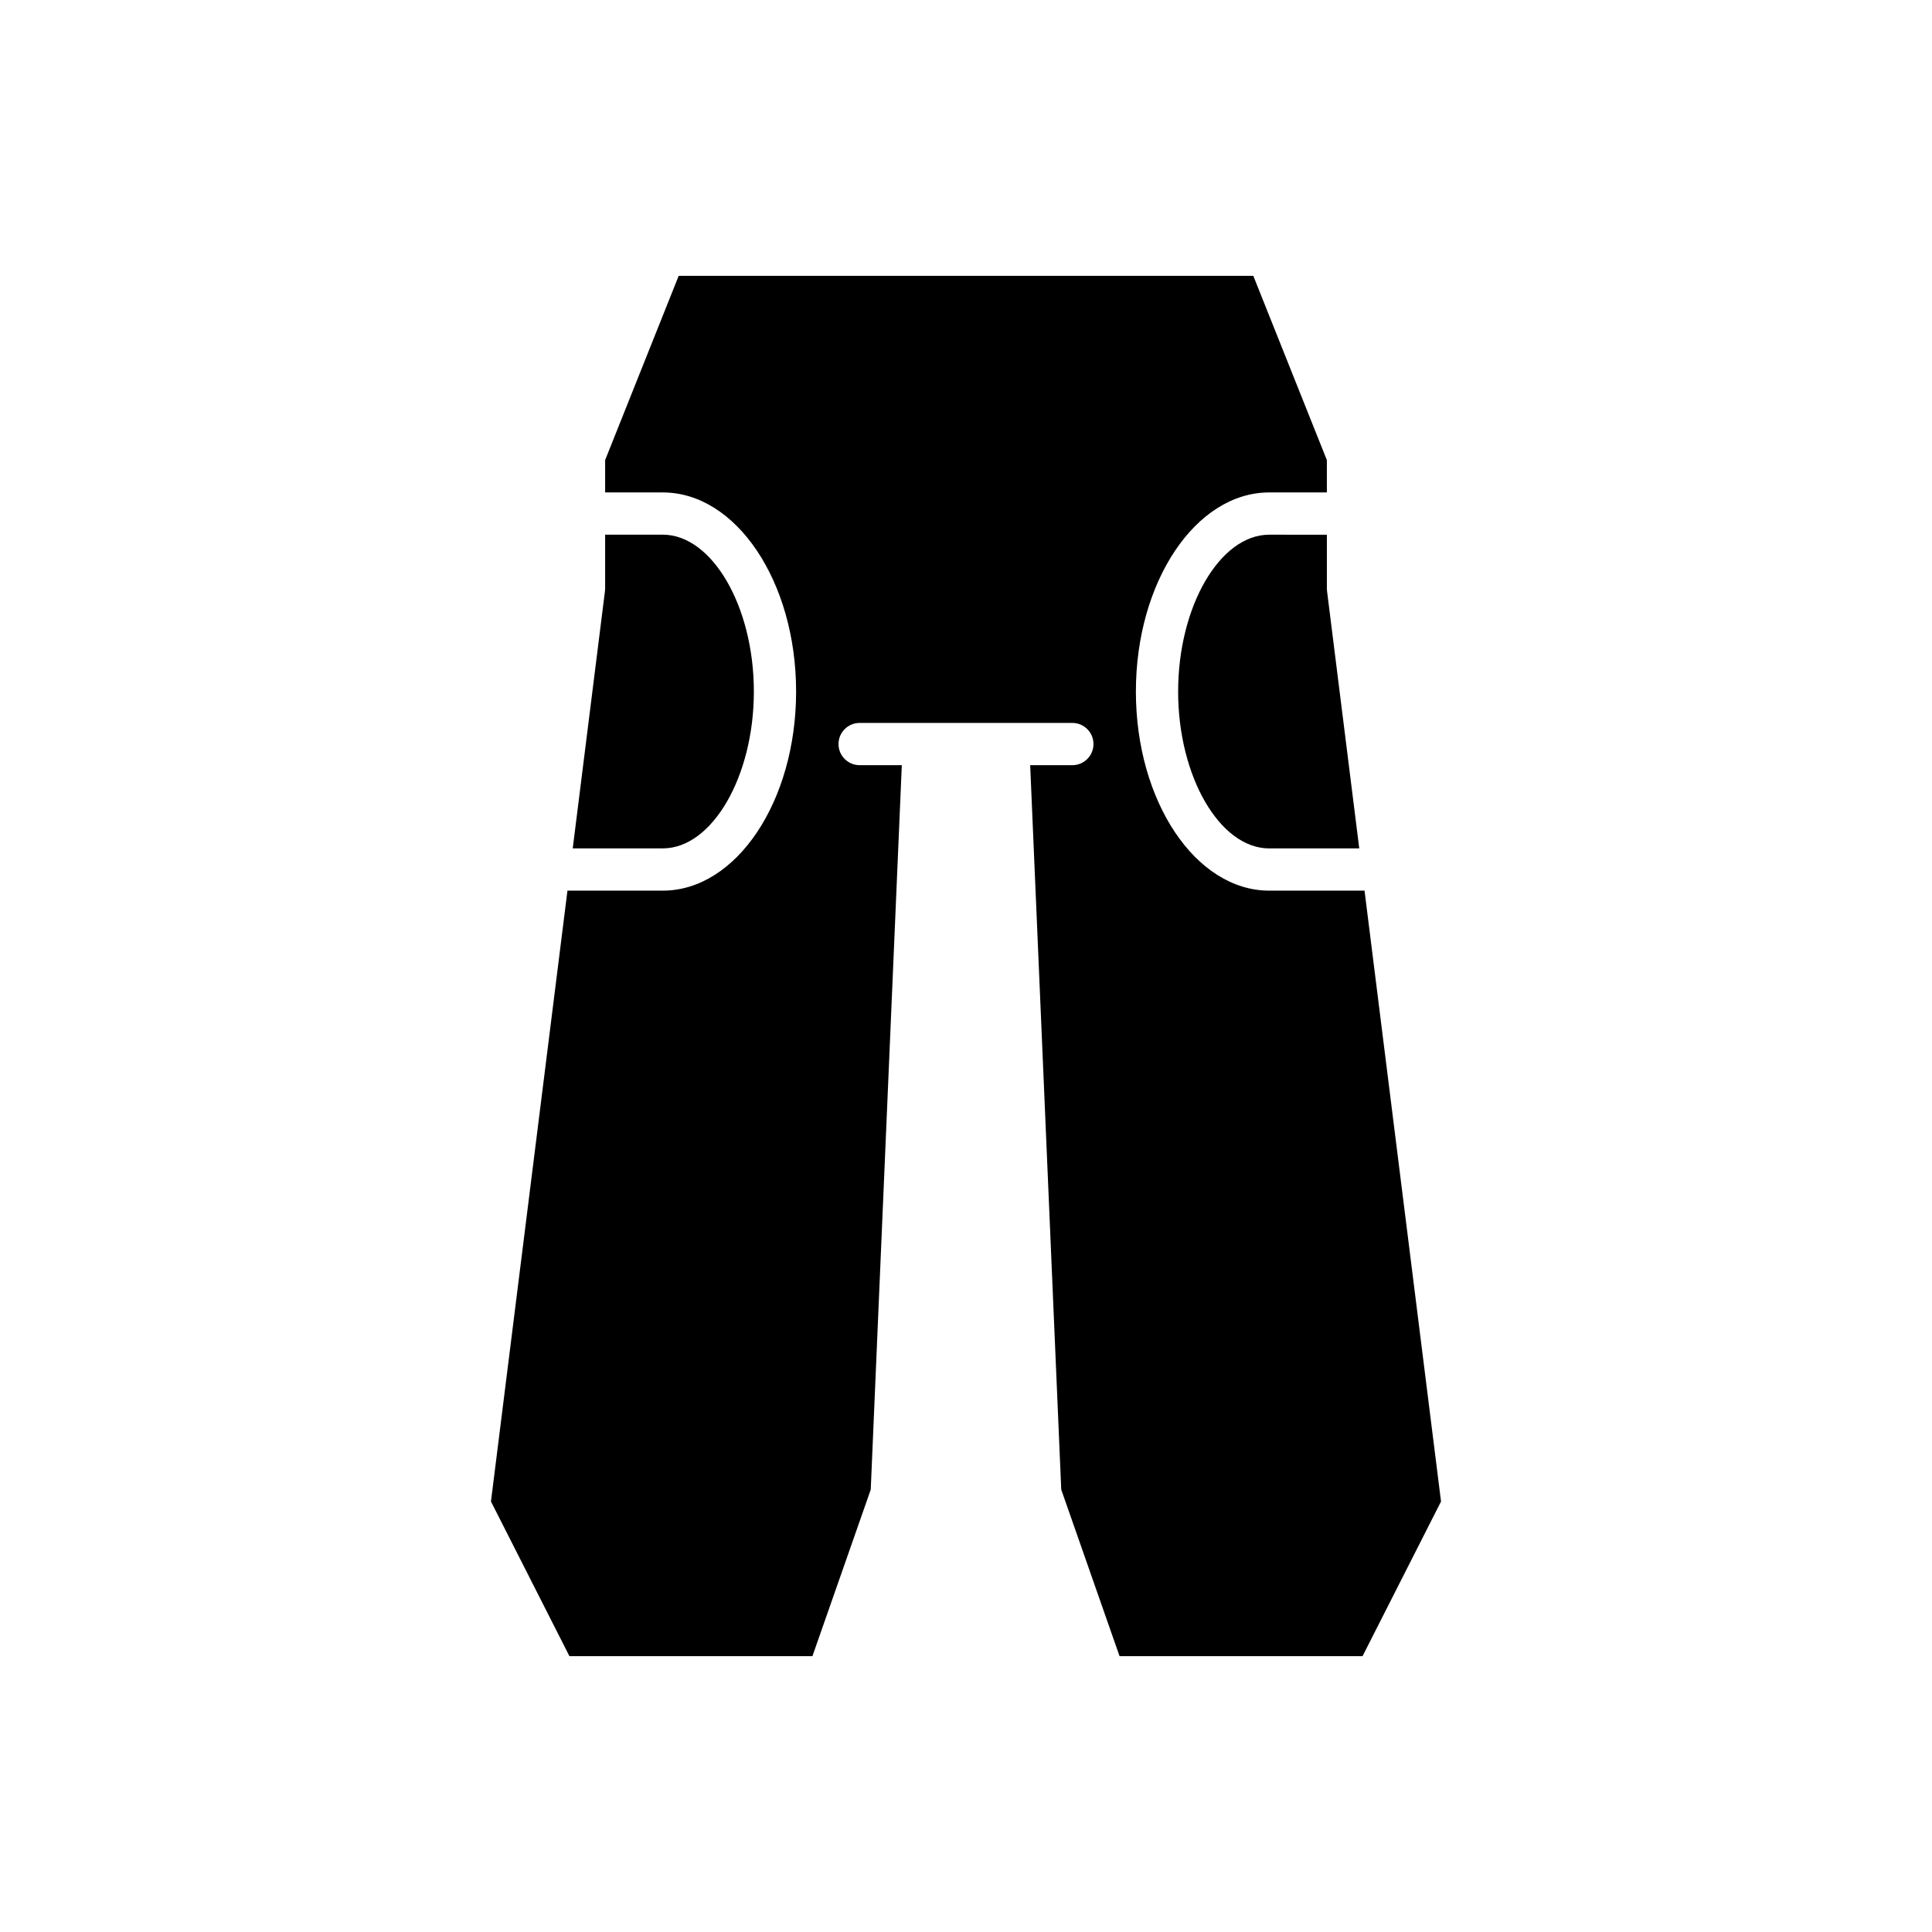
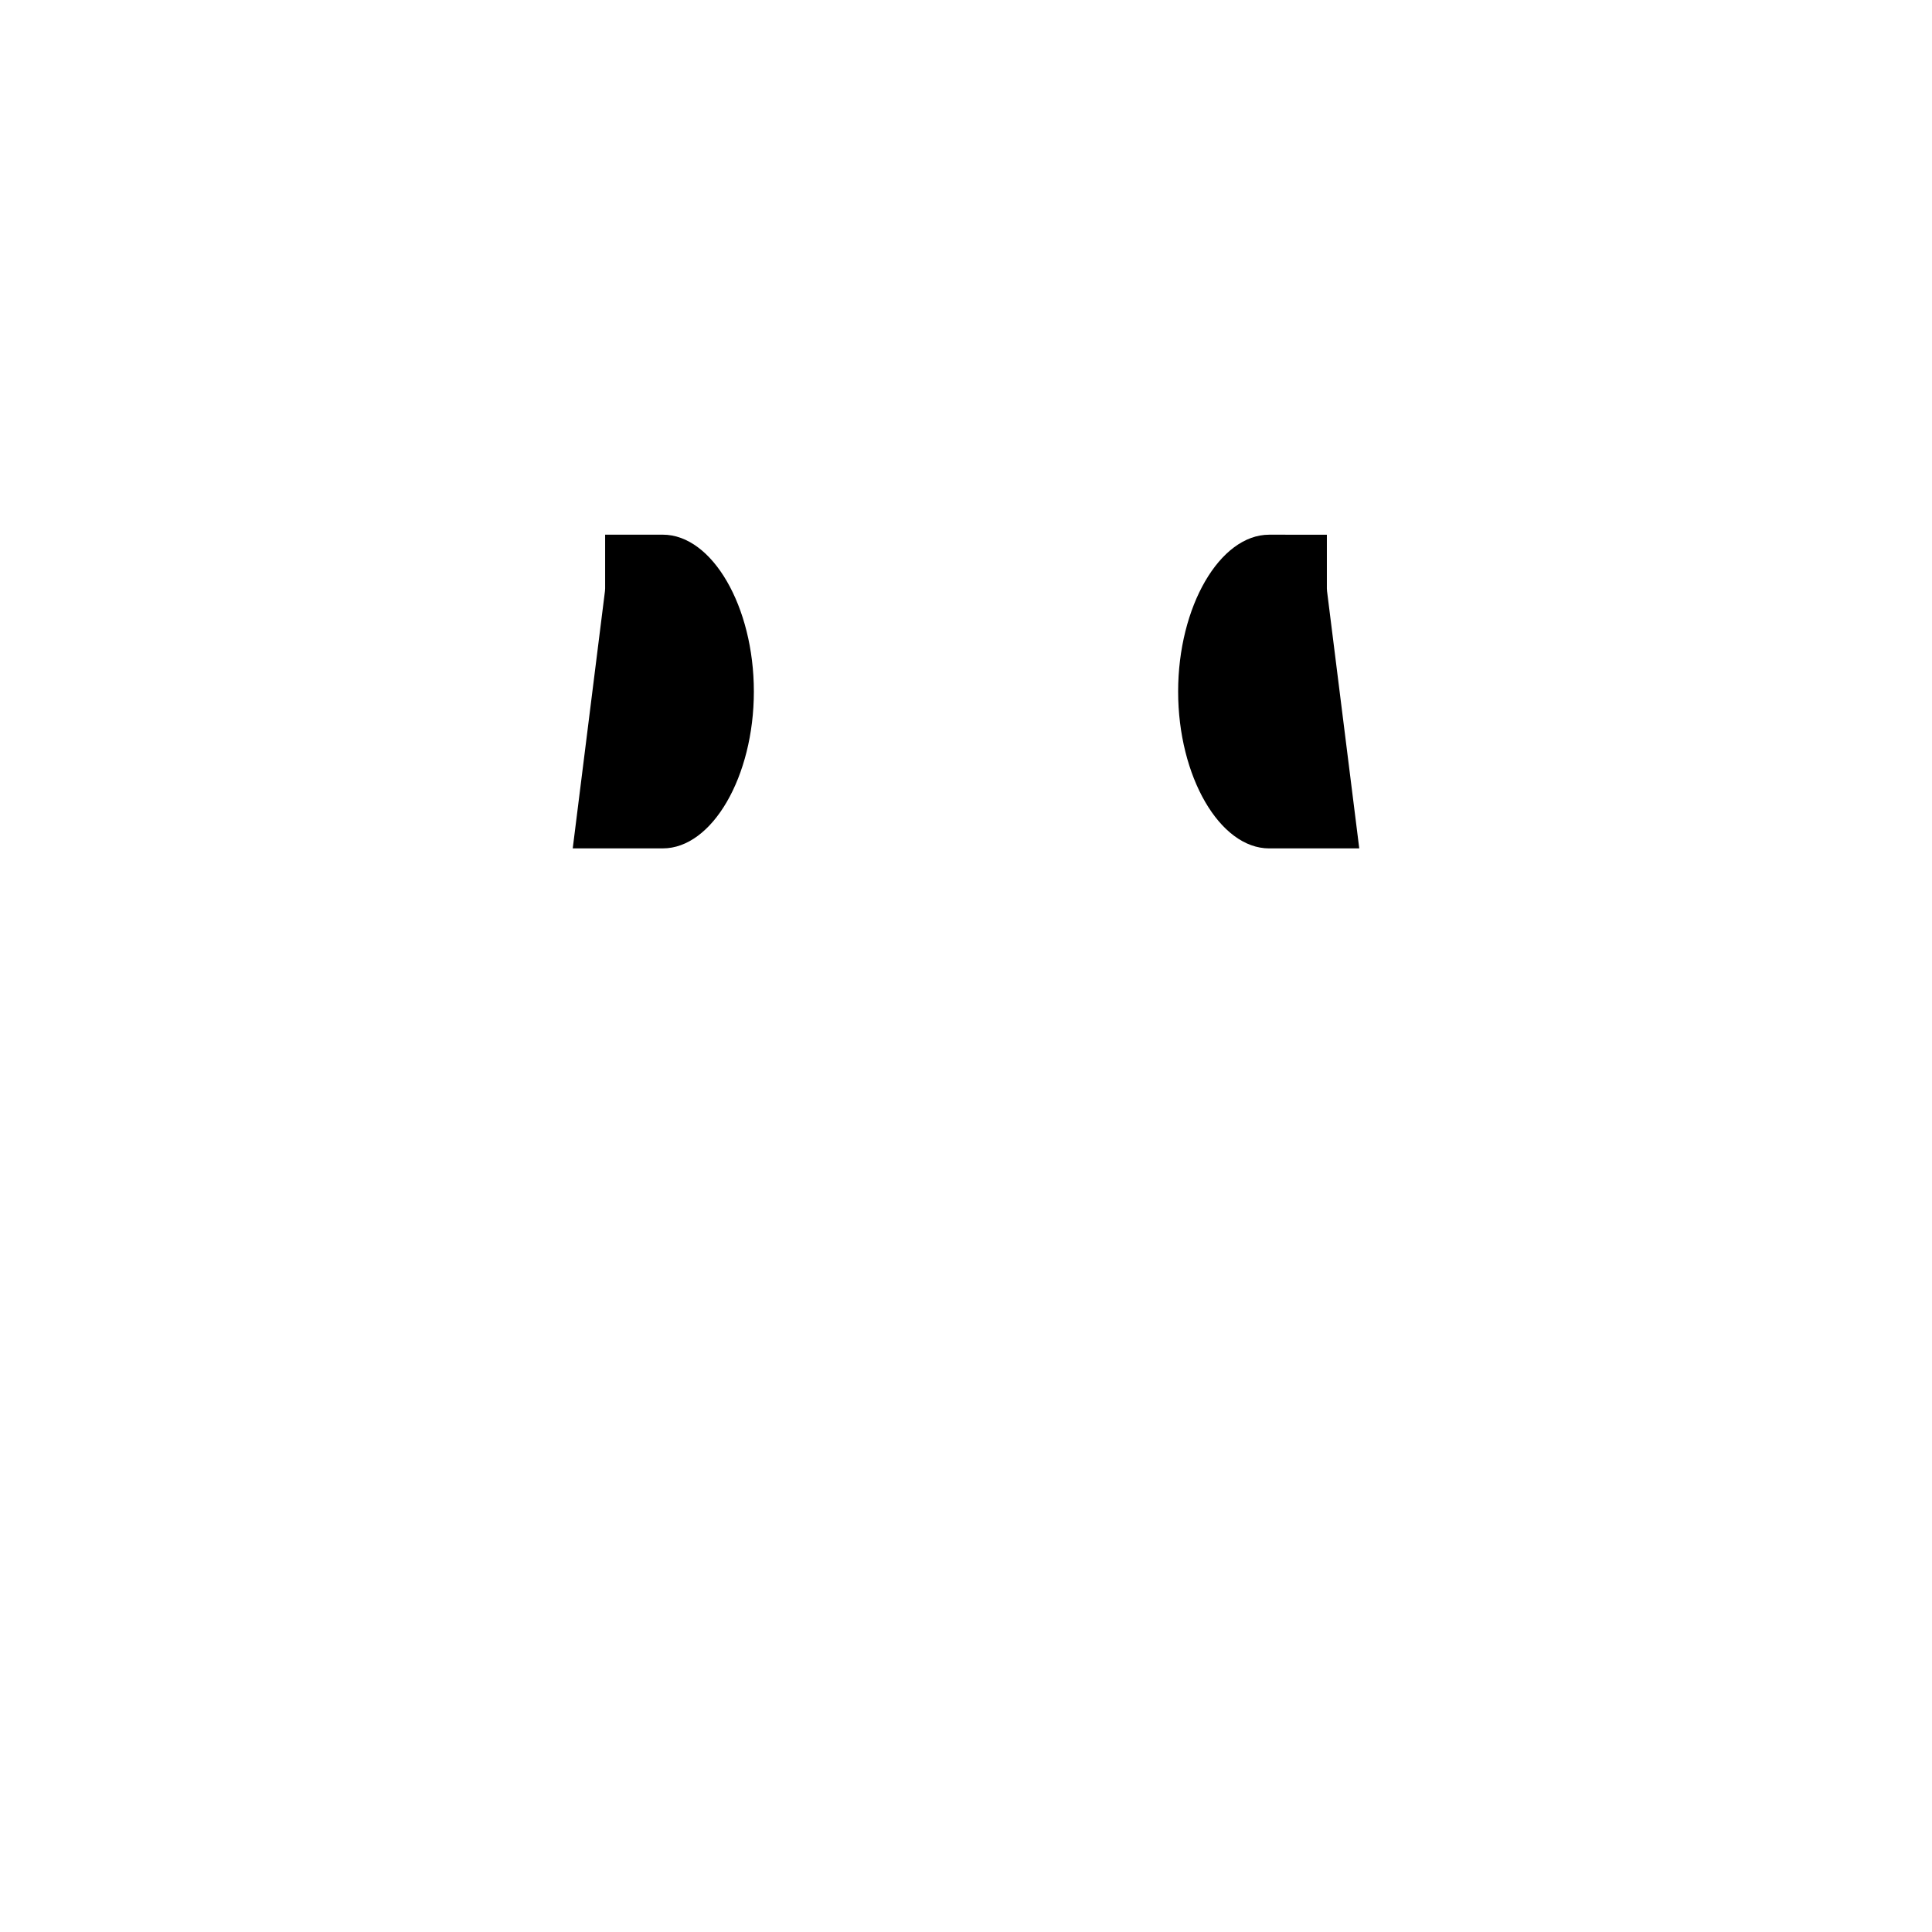
<svg xmlns="http://www.w3.org/2000/svg" fill="#000000" width="800px" height="800px" version="1.1" viewBox="144 144 512 512">
  <g>
    <path d="m480.35 285.7c-13.082 0-24.133 19.035-24.133 41.57 0 22.531 11.051 41.566 24.133 41.566h23.867l-8.539-68.195c-0.031-0.23-0.043-0.461-0.043-0.695v-14.242z" />
    <path d="m295.78 368.83h23.867c13.082 0 24.133-19.035 24.133-41.566 0-22.535-11.051-41.57-24.133-41.57h-15.281v14.242c0 0.23-0.012 0.465-0.043 0.695z" />
-     <path d="m480.35 380.03c-19.48 0-35.328-23.668-35.328-52.762s15.848-52.766 35.328-52.766h15.281v-8.574l-19.492-48.824h-152.28l-19.492 48.824v8.574h15.281c19.48 0 35.328 23.672 35.328 52.766s-15.848 52.762-35.328 52.762h-25.266l-20.273 161.88 20.797 40.992h64.395l15.453-44.141 8.234-191.98h-11.176c-3.09 0-5.598-2.508-5.598-5.598s2.508-5.598 5.598-5.598h56.371c3.09 0 5.598 2.508 5.598 5.598s-2.508 5.598-5.598 5.598h-11.176l8.234 191.98 15.453 44.141h64.395l20.797-40.992-20.27-161.88z" />
  </g>
</svg>